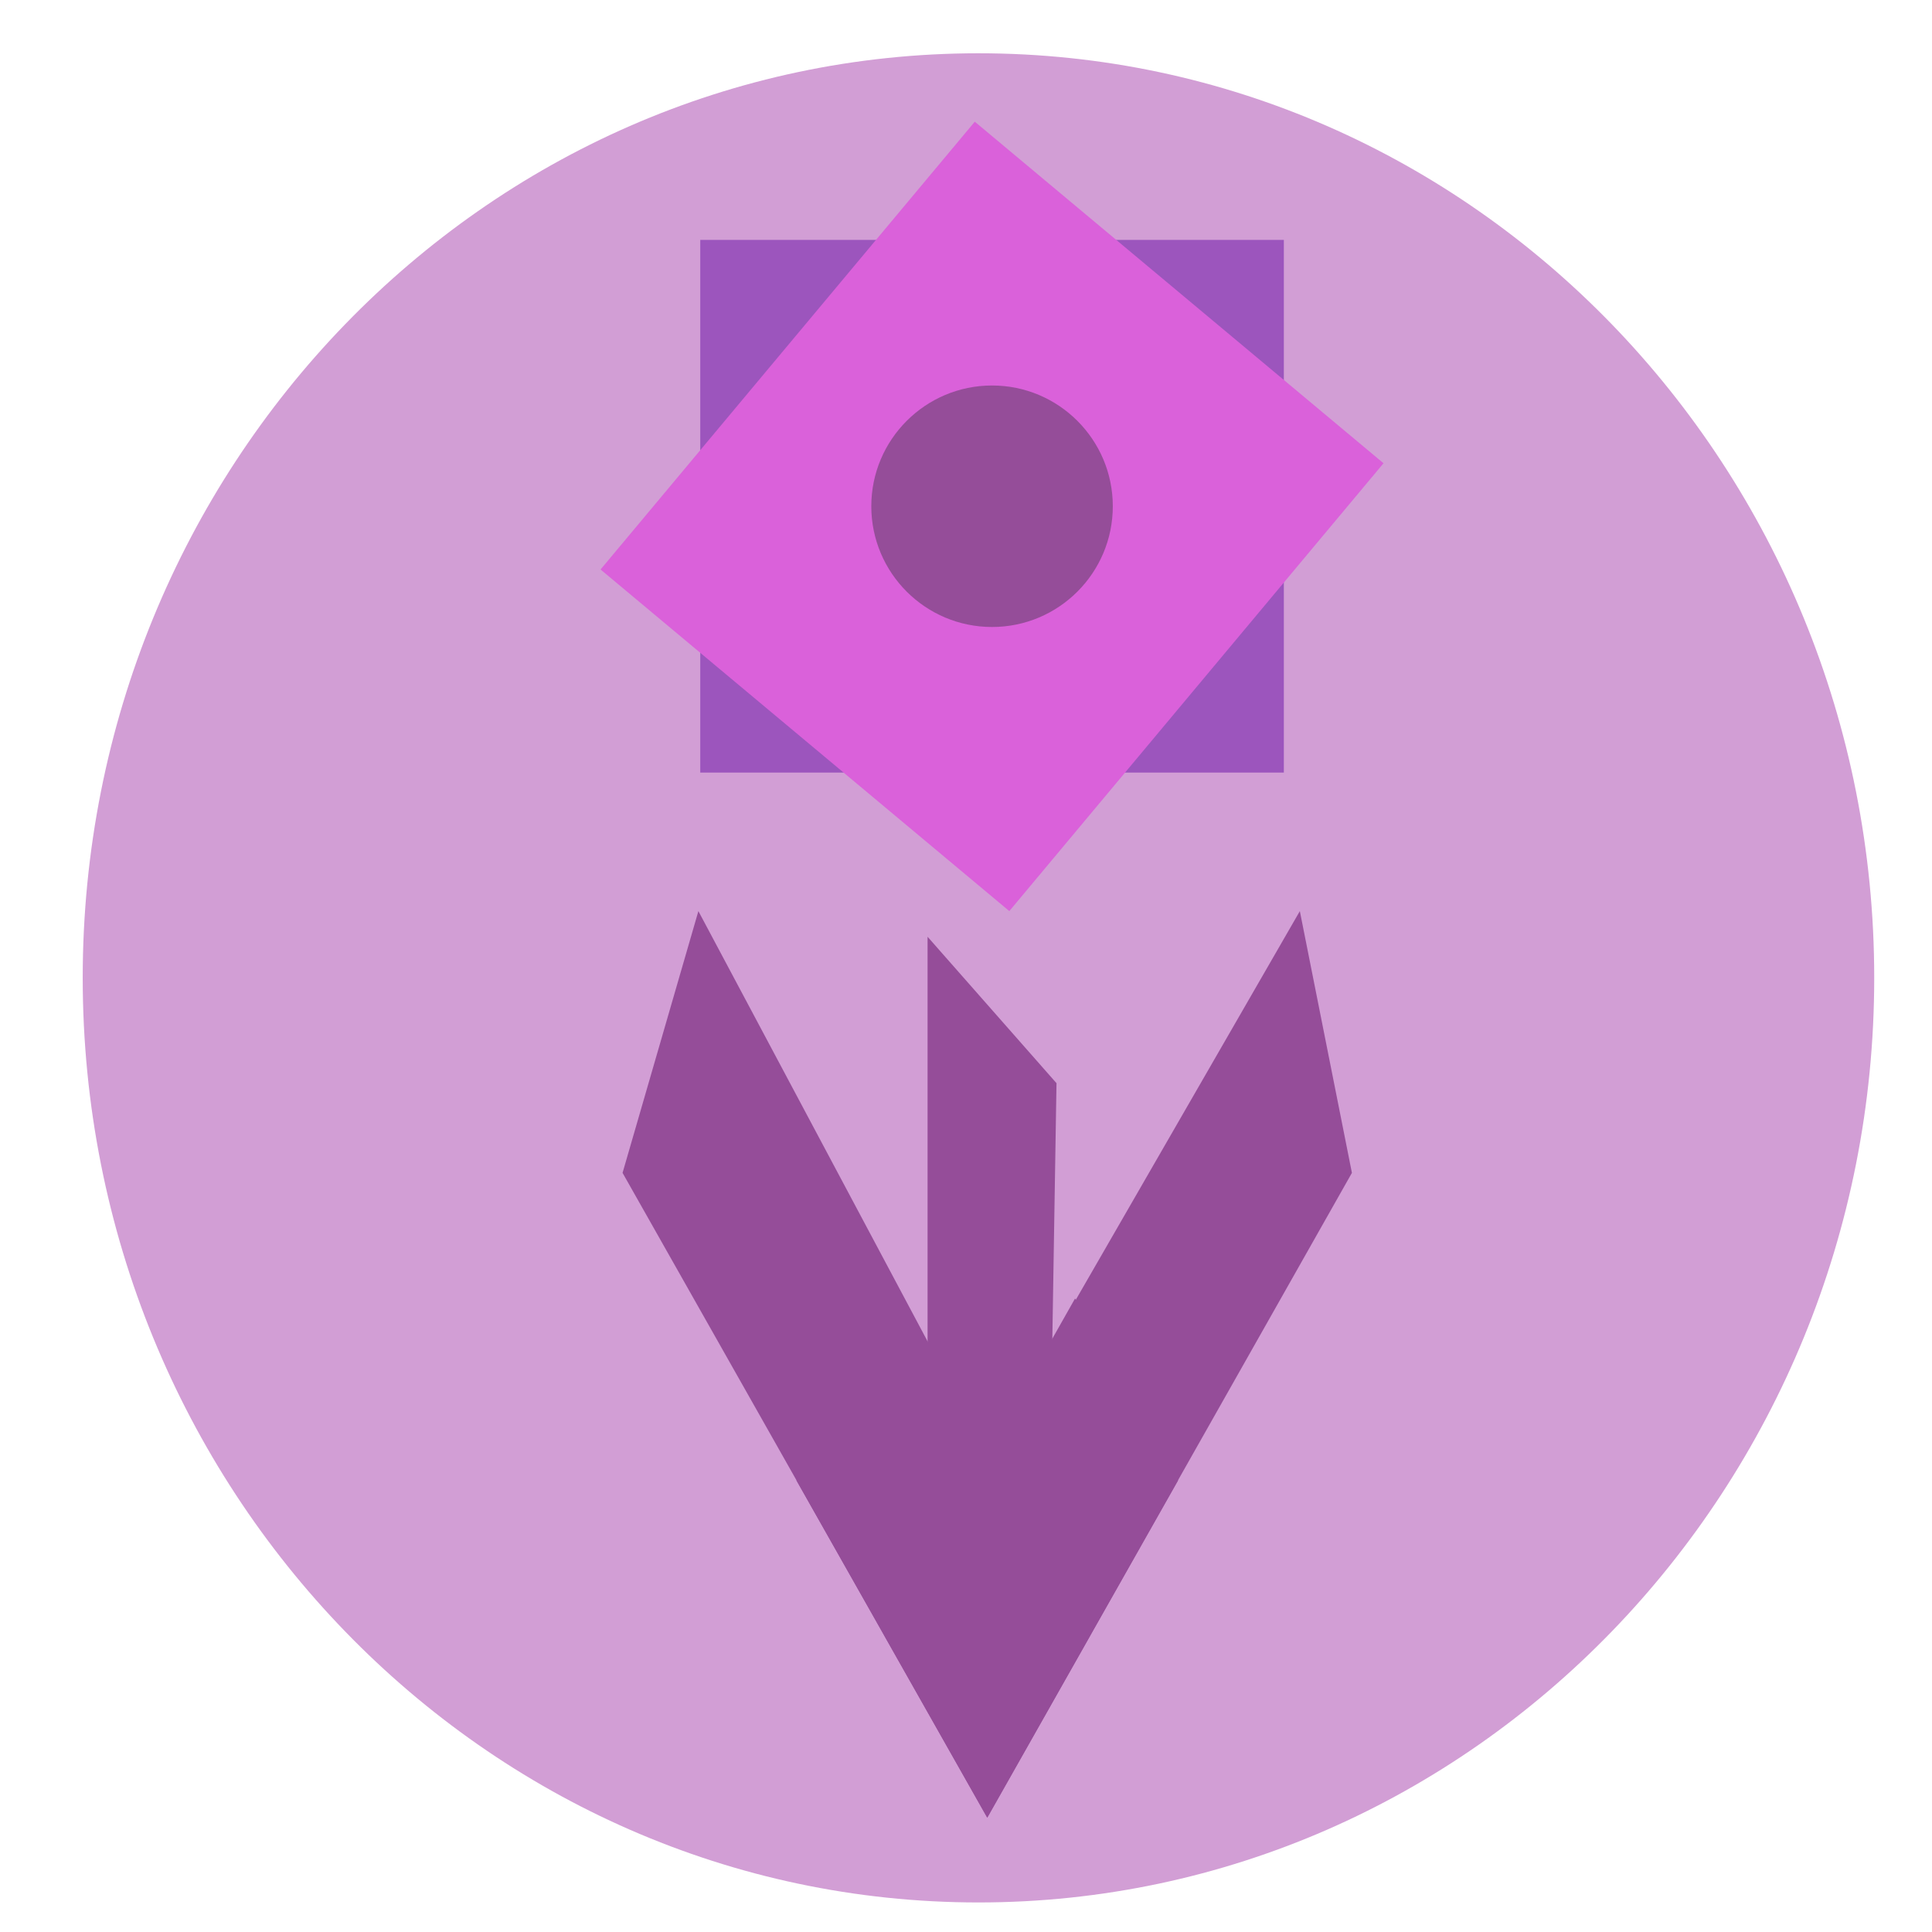
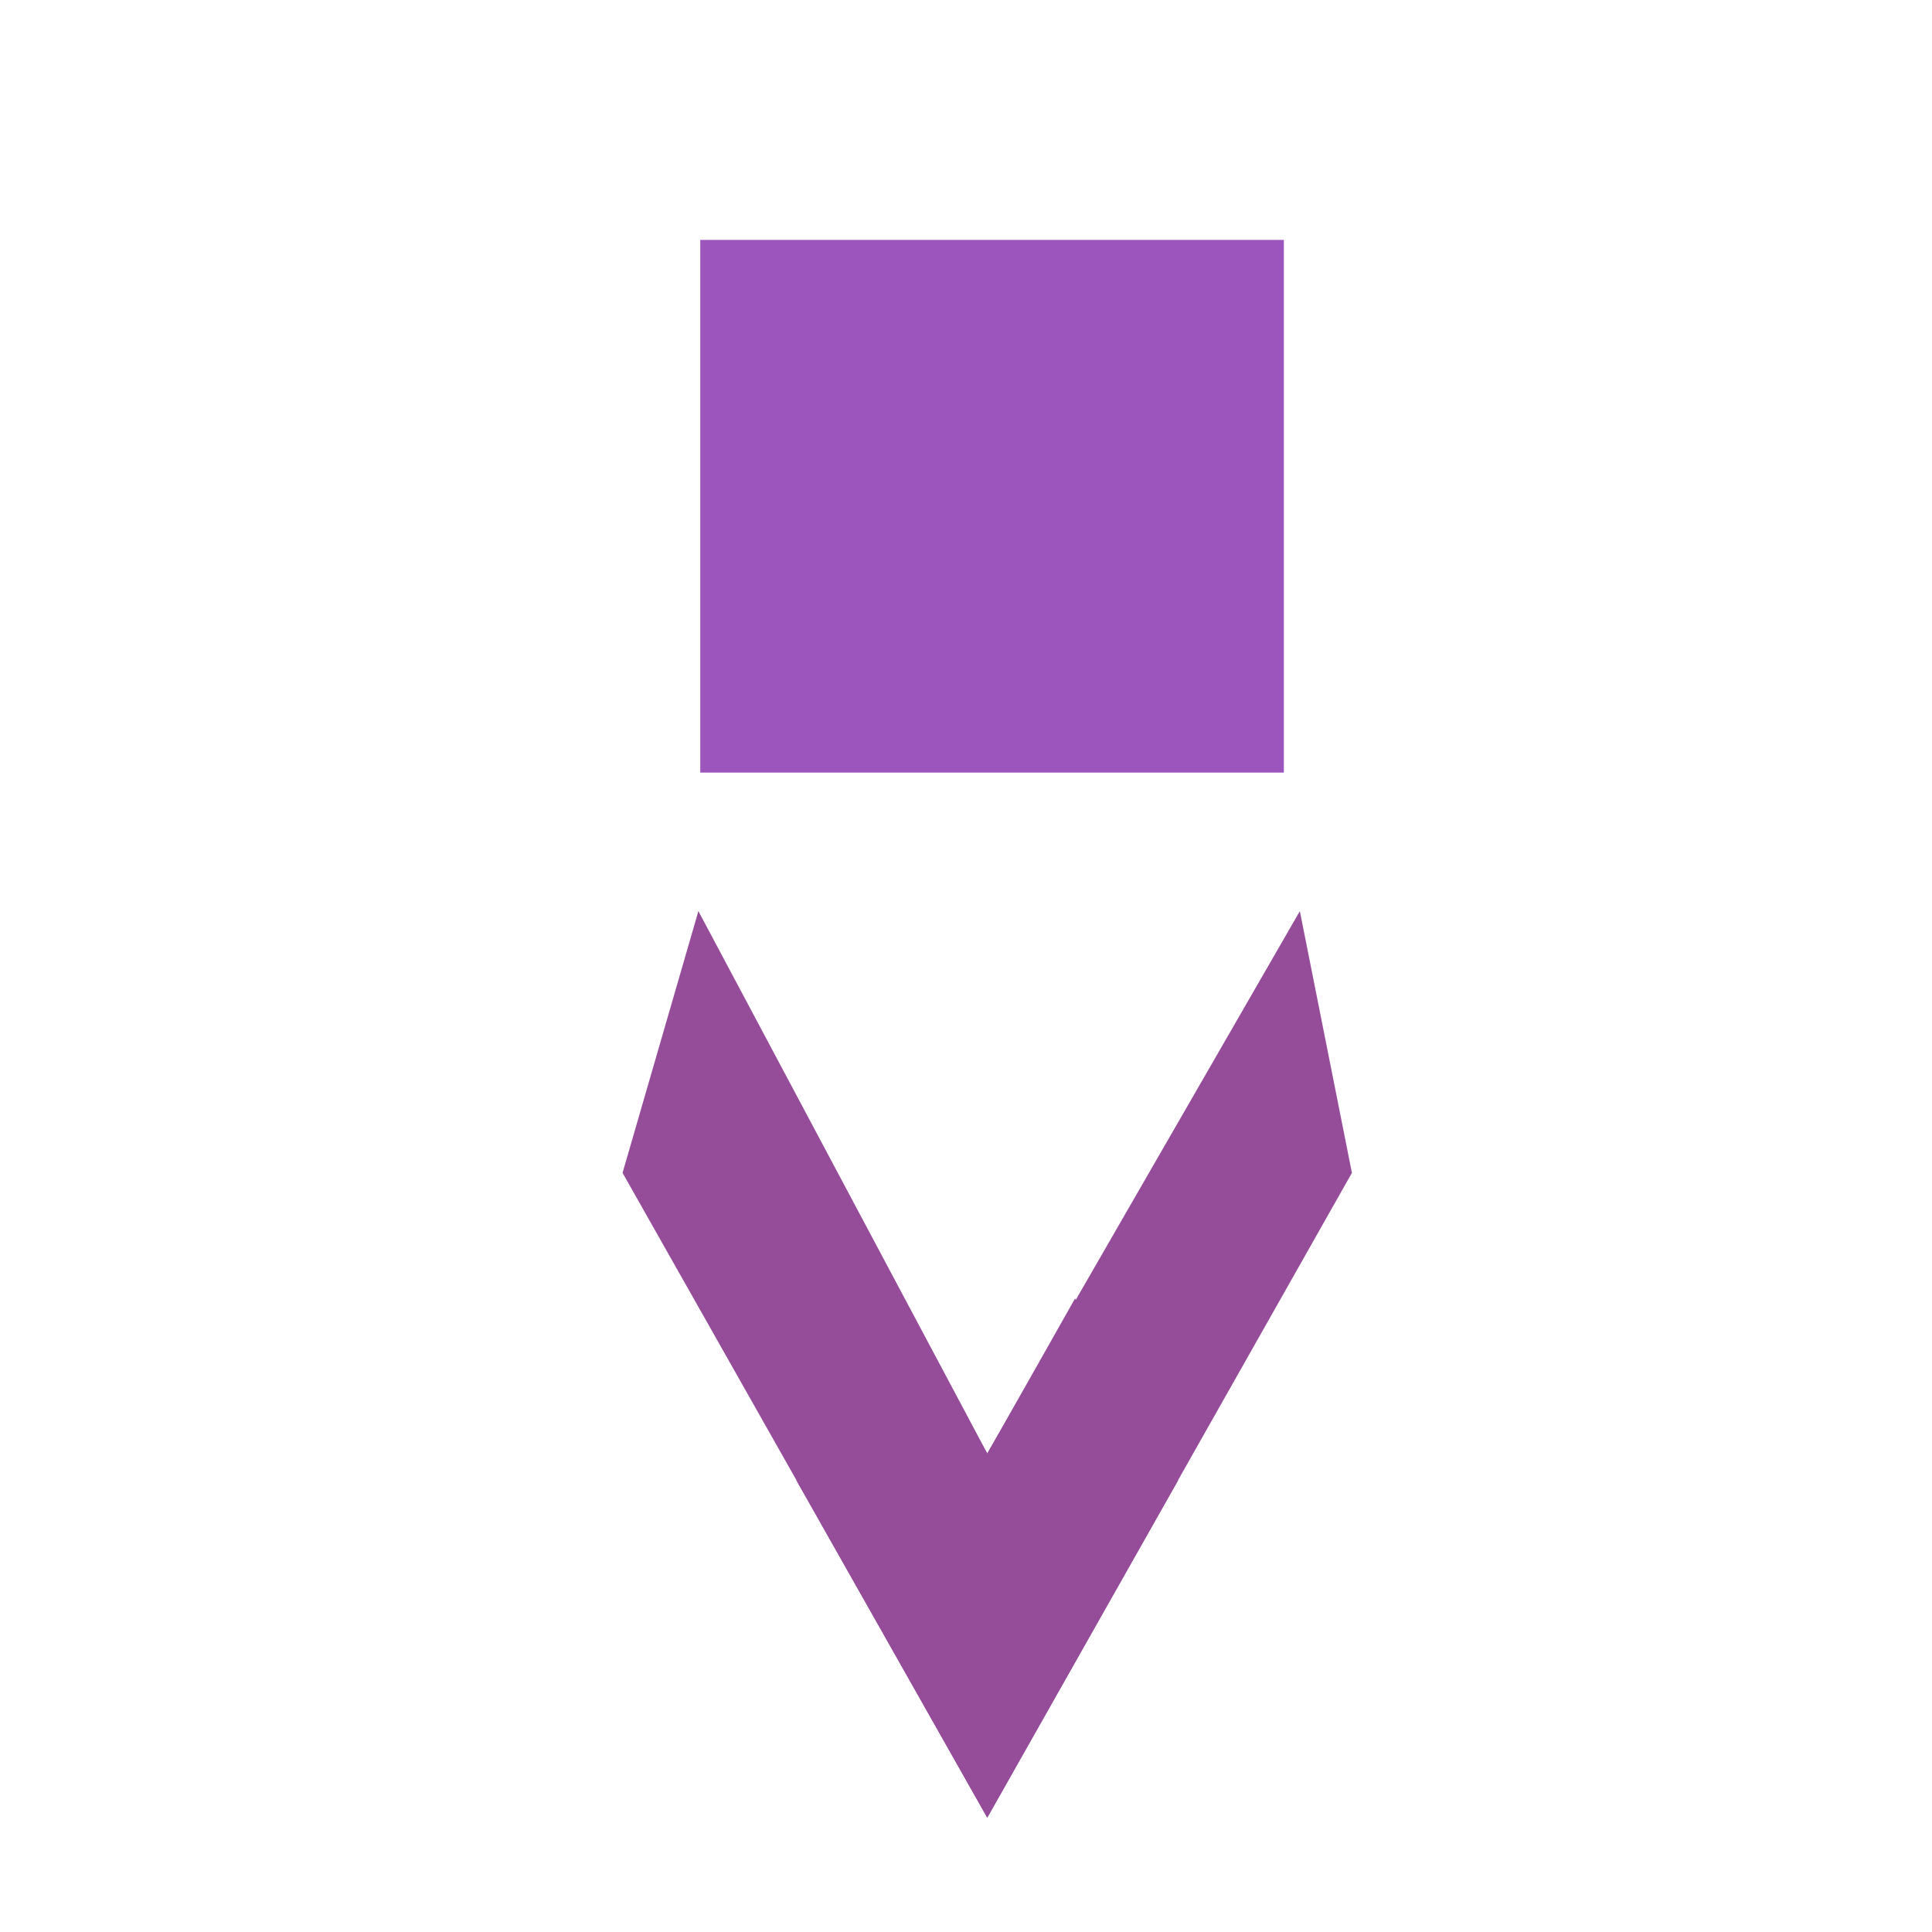
<svg xmlns="http://www.w3.org/2000/svg" xmlns:xlink="http://www.w3.org/1999/xlink" version="1.1" preserveAspectRatio="xMidYMid meet" viewBox="0 0 640 640" width="64" height="64">
  <defs>
-     <path d="M620.86 323.93C620.86 492.97 487.9 630.21 324.13 630.21C160.36 630.21 27.4 492.97 27.4 323.93C27.4 154.89 160.36 17.65 324.13 17.65C487.9 17.65 620.86 154.89 620.86 323.93Z" id="j1tp4Jf1Oj" />
-     <path d="M307.27 310.31L349.98 358.82L346.61 565.45L307.27 565.45L307.27 310.31Z" id="c784Kh2LL" />
    <path d="M361.12 541.81L361.13 541.82L327.02 602.12L263.83 490.43L297.94 430.13L327.01 481.51L430.59 301.82L447.84 388.53L361.12 541.81Z" id="e1jqTL2Kys" />
    <path d="M292.95 541.81L292.94 541.82L327.06 602.12L390.25 490.43L356.13 430.13L327.07 481.51L231.35 301.82L206.23 388.53L292.95 541.81Z" id="a4fZaNufxV" />
    <path d="M231.97 79.47L425.29 79.47L425.29 255.93L231.97 255.93L231.97 79.47Z" id="c2efD4Fk4X" />
-     <path d="M198.94 188.65L322.91 40.31L458.31 153.46L334.35 301.81L198.94 188.65Z" id="f8pqXEUnJ" />
-     <path d="M368.63 167.7C368.63 189.78 350.7 207.7 328.63 207.7C306.55 207.7 288.63 189.78 288.63 167.7C288.63 145.63 306.55 127.7 328.63 127.7C350.7 127.7 368.63 145.63 368.63 167.7Z" id="a1iKXLF3uN" />
  </defs>
  <g>
    <g>
      <g>
        <use xlink:href="#j1tp4Jf1Oj" opacity="1" fill="#d29ed5" fill-opacity="1" />
      </g>
      <g>
        <use xlink:href="#c784Kh2LL" opacity="1" fill="#954d99" fill-opacity="1" />
      </g>
      <g>
        <use xlink:href="#e1jqTL2Kys" opacity="1" fill="#954d99" fill-opacity="1" />
      </g>
      <g>
        <use xlink:href="#a4fZaNufxV" opacity="1" fill="#954d99" fill-opacity="1" />
      </g>
      <g>
        <use xlink:href="#c2efD4Fk4X" opacity="1" fill="#9c55bd" fill-opacity="1" />
      </g>
      <g>
        <use xlink:href="#f8pqXEUnJ" opacity="1" fill="#da61da" fill-opacity="1" />
      </g>
      <g>
        <use xlink:href="#a1iKXLF3uN" opacity="1" fill="#954d99" fill-opacity="1" />
      </g>
    </g>
  </g>
</svg>